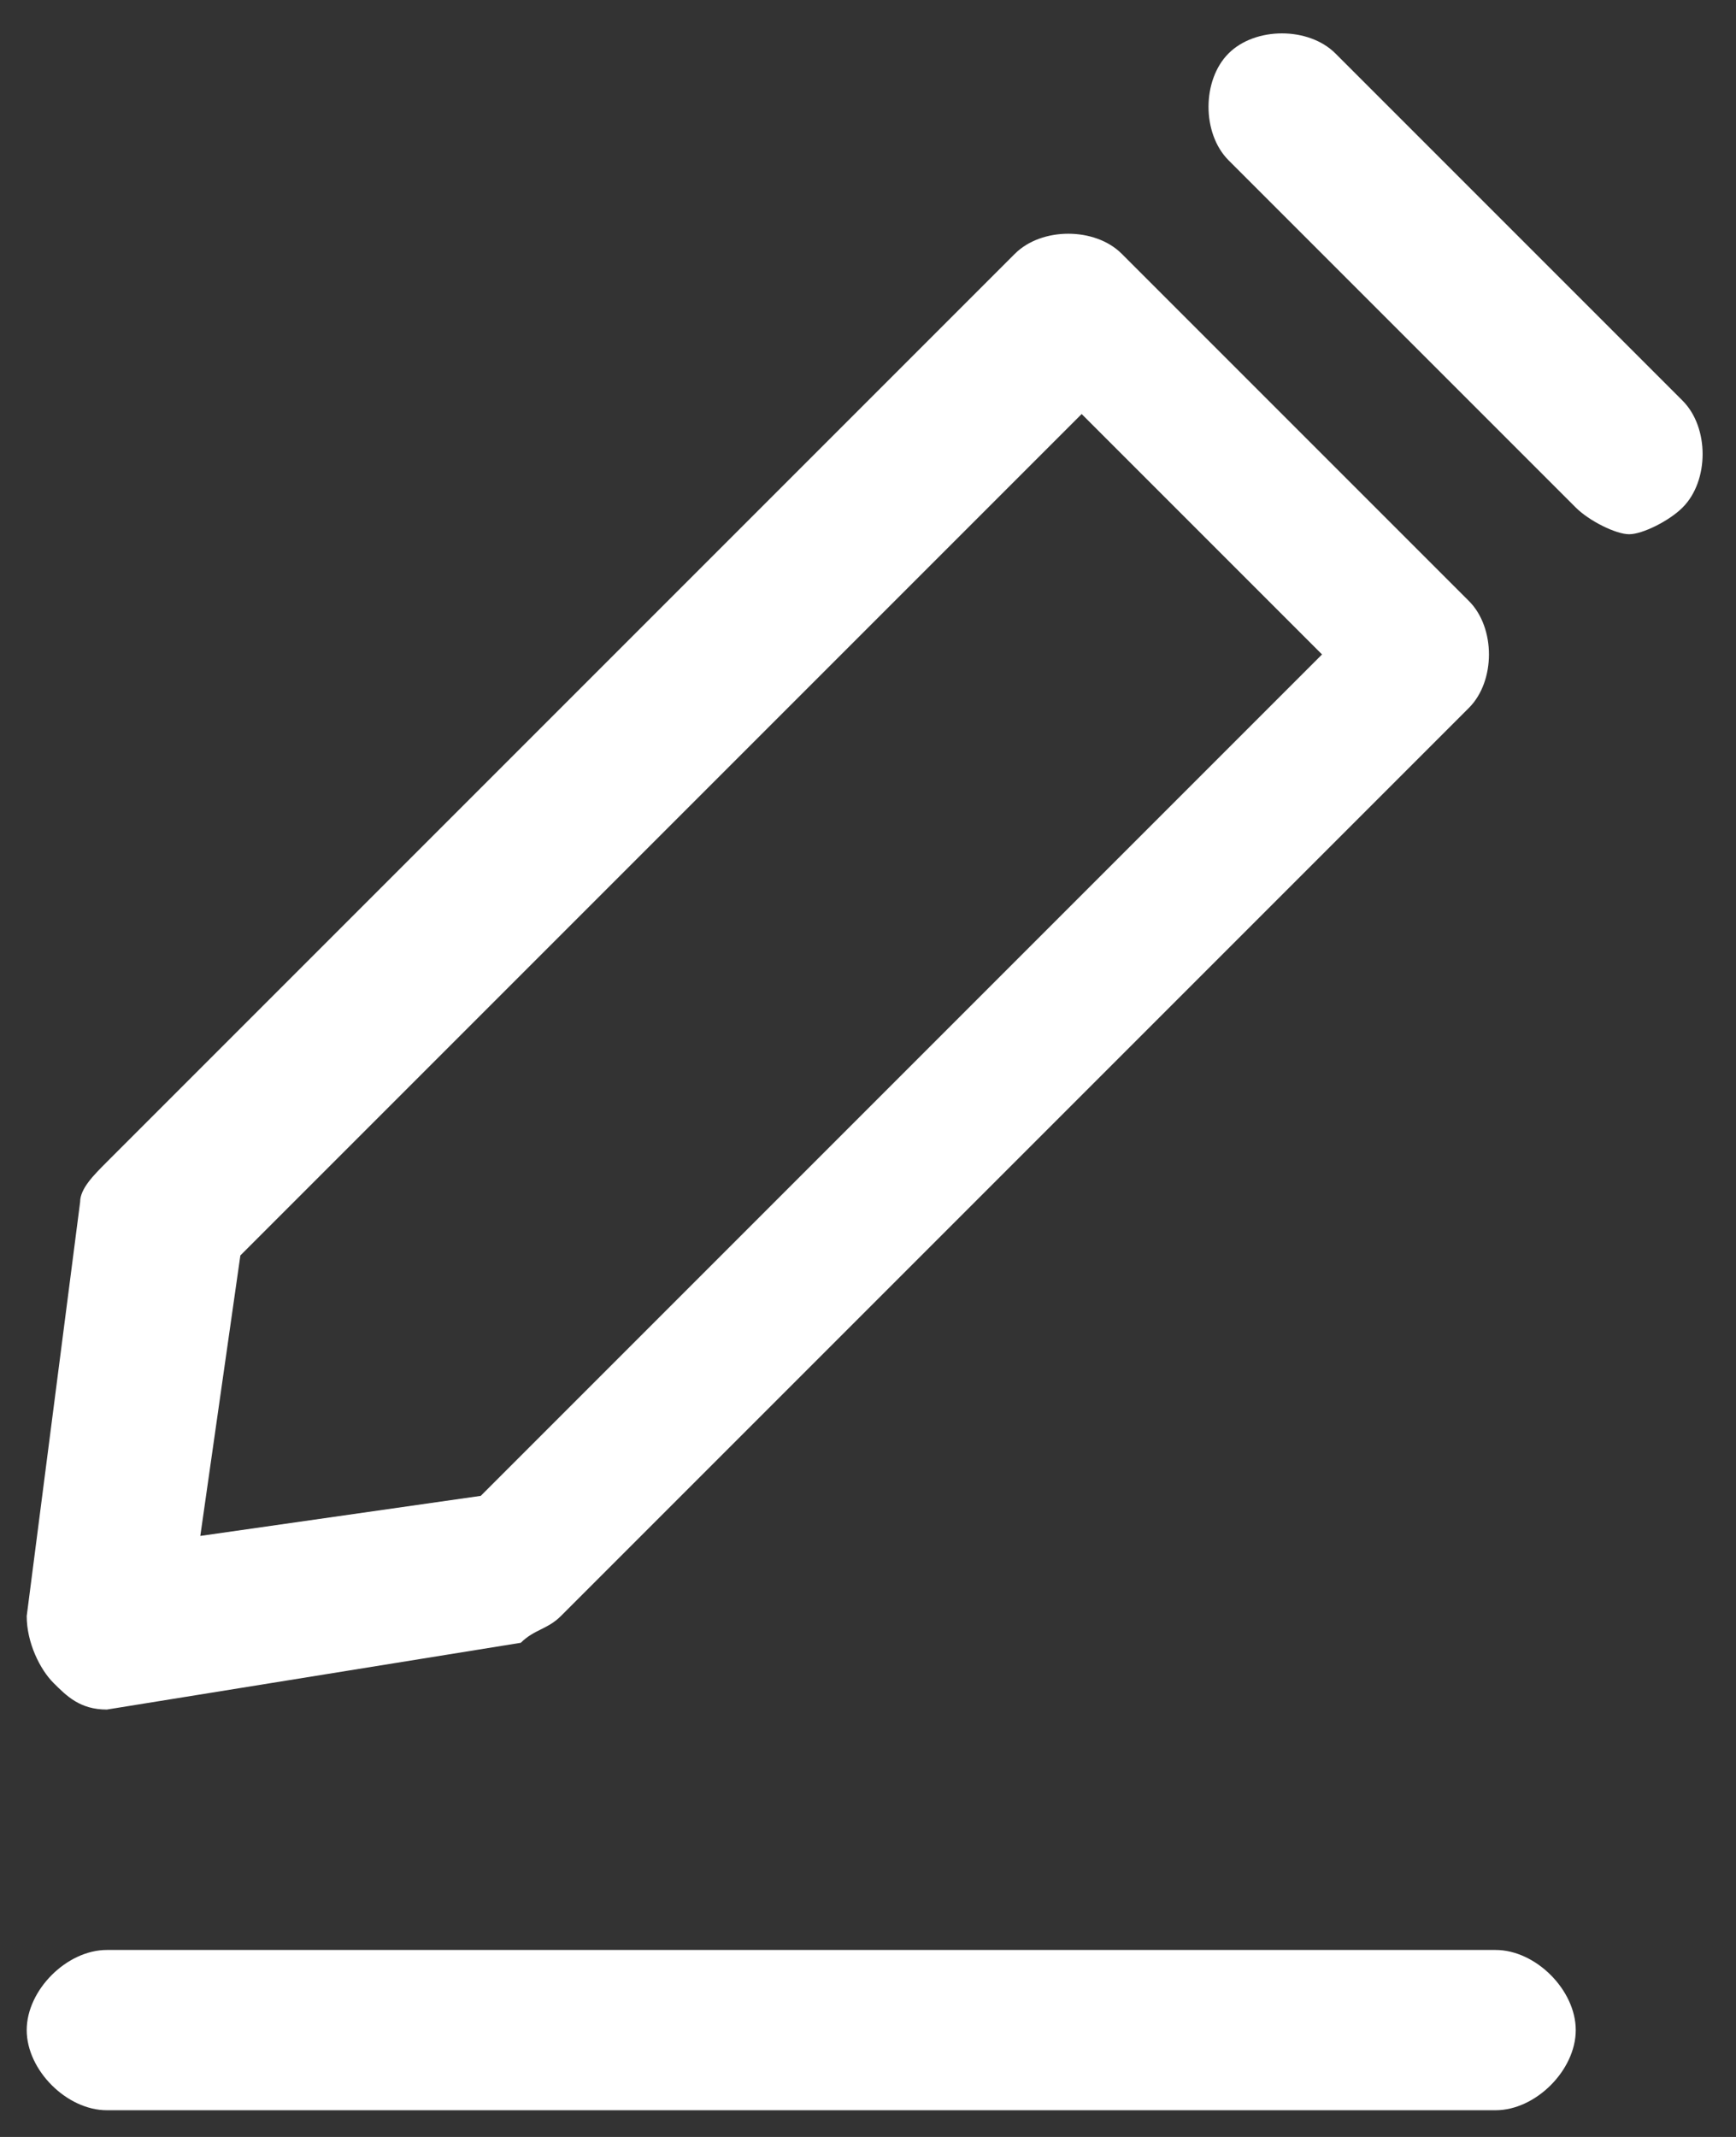
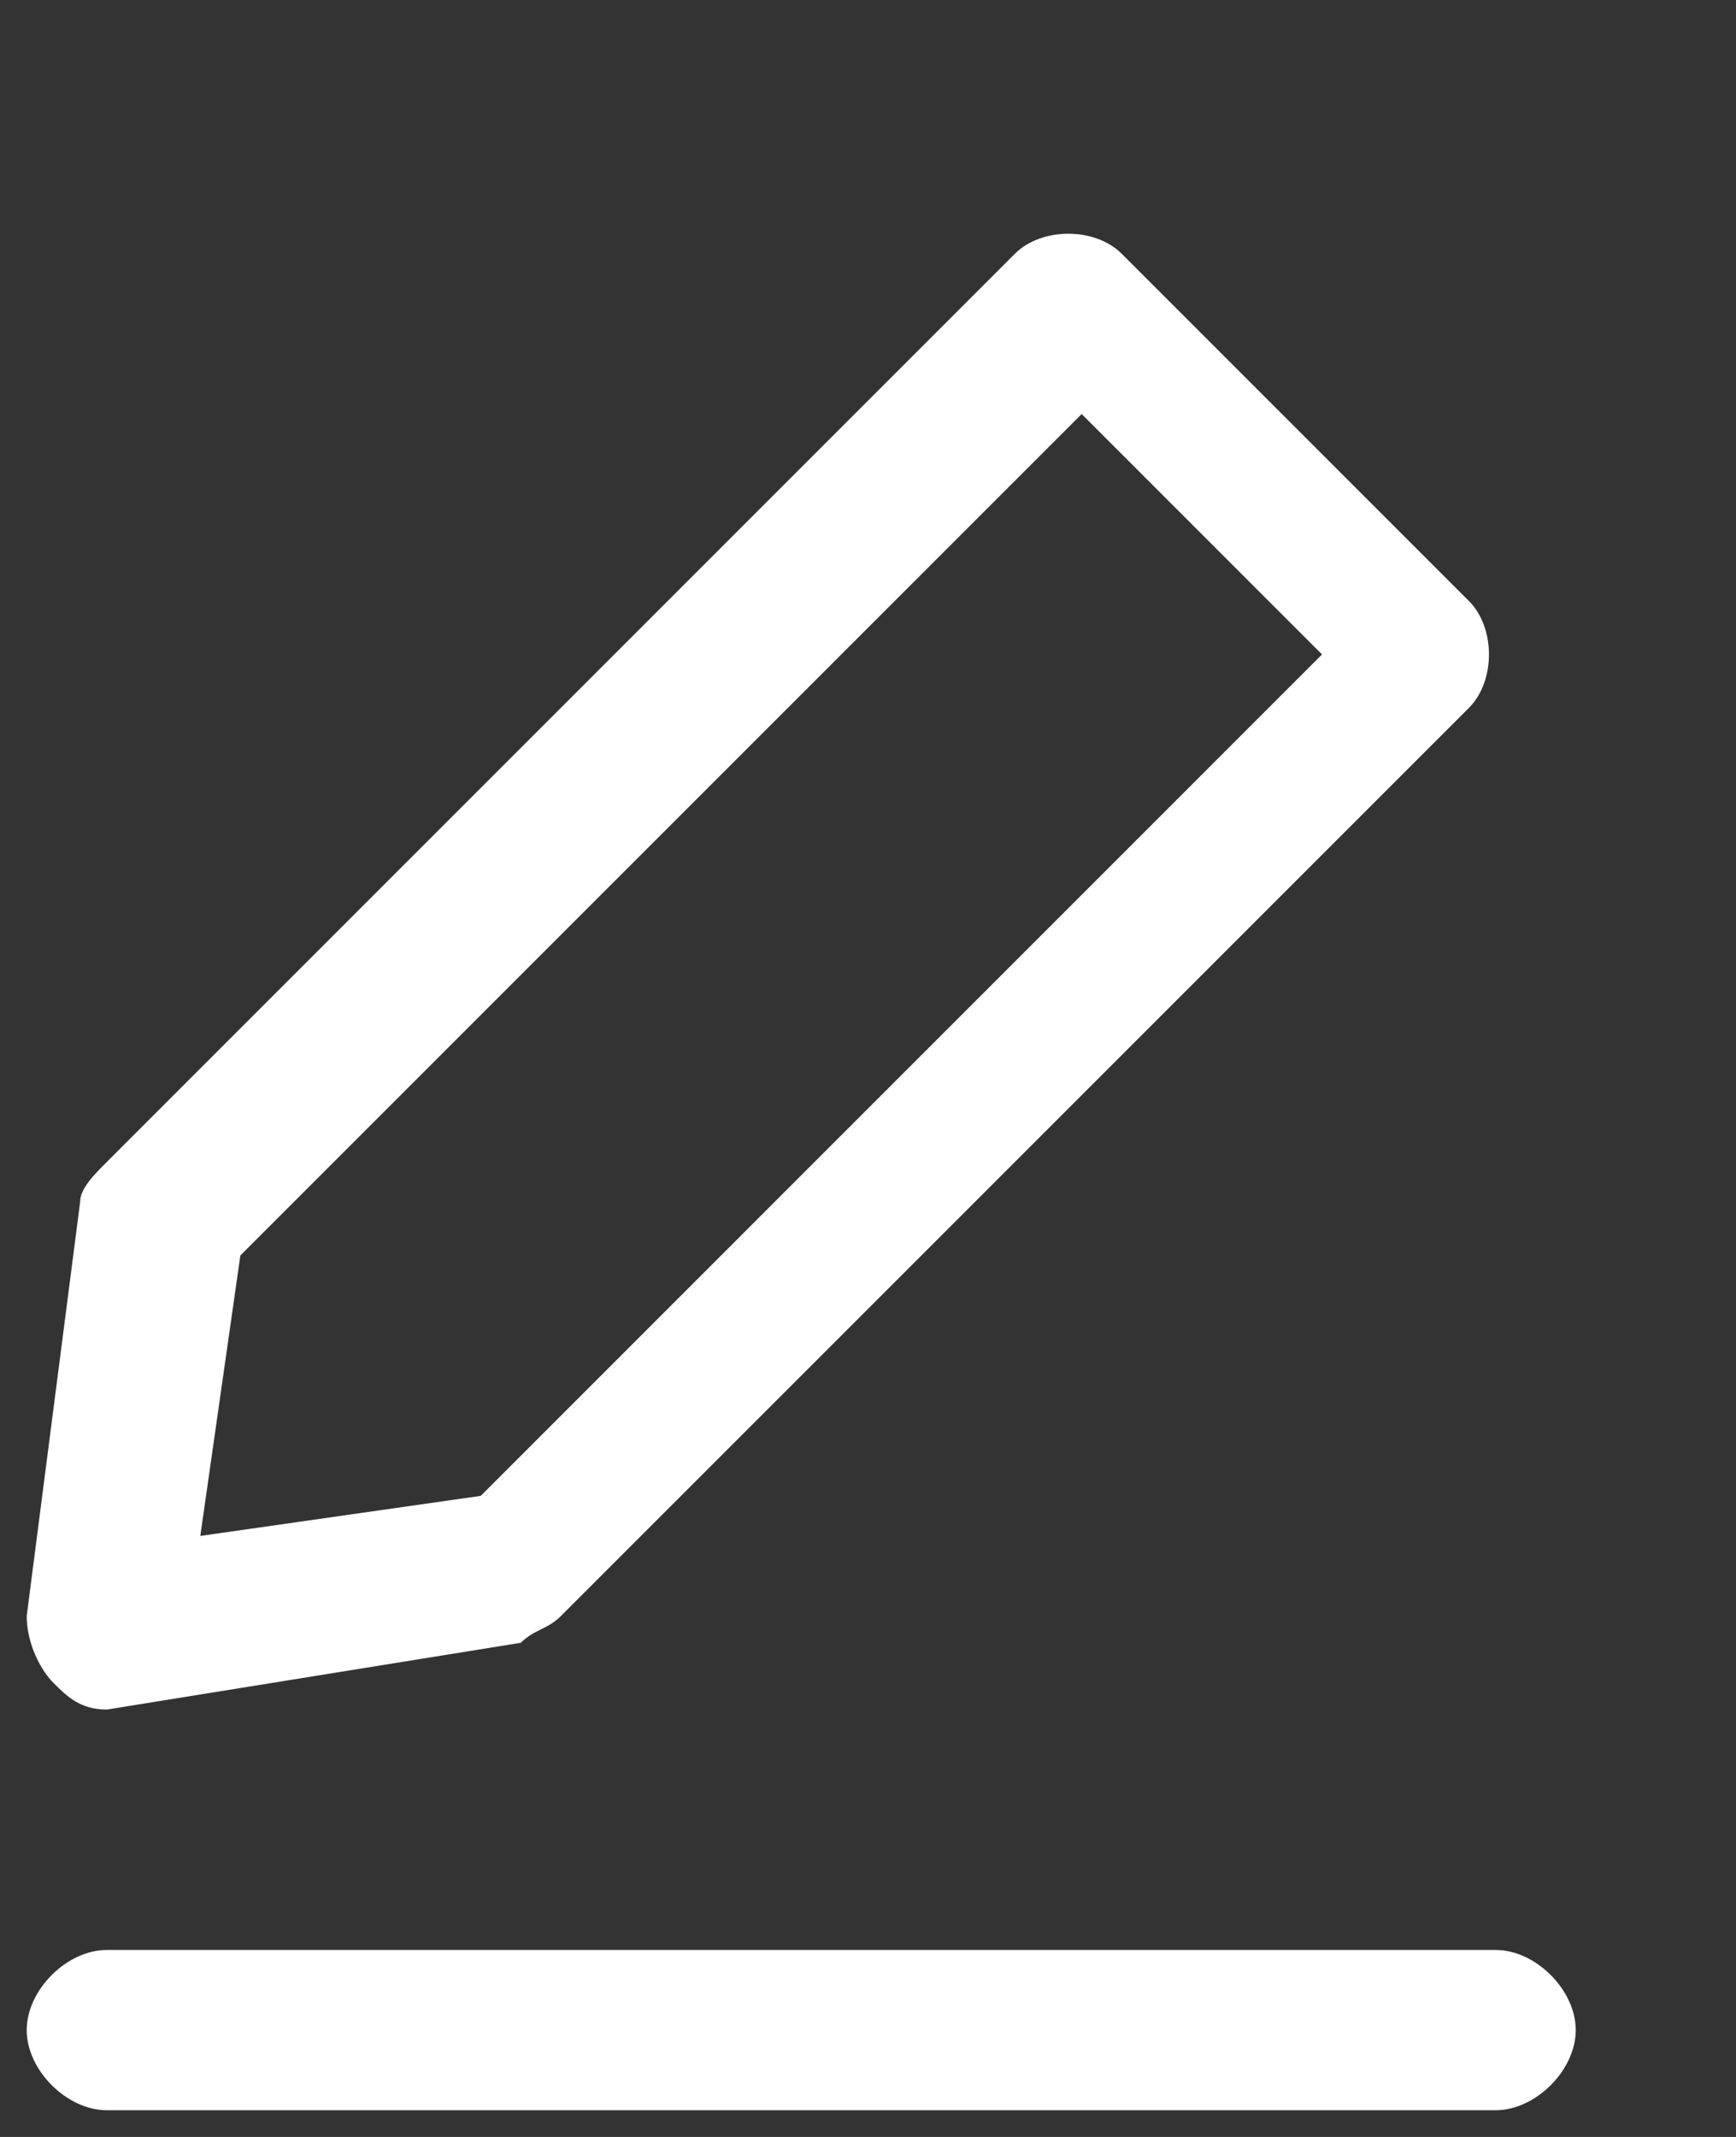
<svg xmlns="http://www.w3.org/2000/svg" version="1.1" id="레이어_1" x="0px" y="0px" viewBox="0 0 13 16" style="enable-background:new 0 0 13 16;" xml:space="preserve">
  <rect x="0" y="0" width="13" height="16" fill="#333333" stroke="none" />
  <style type="text/css">
	.st0{fill:#FFFFFF;}
</style>
  <g>
    <g>
-       <path class="st0" d="M12.2,4c-0.1,0-0.3-0.1-0.4-0.2L9.2,1.2C9,1,9,0.6,9.2,0.4c0.2-0.2,0.6-0.2,0.8,0L12.6,3    c0.2,0.2,0.2,0.6,0,0.8C12.5,3.9,12.3,4,12.2,4z" />
      <path class="st0" d="M0.8,12.8c-0.2,0-0.3-0.1-0.4-0.2c-0.1-0.1-0.2-0.3-0.2-0.5l0.4-3.1c0-0.1,0.1-0.2,0.2-0.3l6.8-6.8    c0.2-0.2,0.6-0.2,0.8,0l2.6,2.6c0.2,0.2,0.2,0.6,0,0.8l-6.8,6.8c-0.1,0.1-0.2,0.1-0.3,0.2L0.8,12.8C0.9,12.8,0.8,12.8,0.8,12.8z     M3.9,11.8L3.9,11.8L3.9,11.8z M1.8,9.4l-0.3,2.1l2.1-0.3l6.3-6.3L8.1,3.1L1.8,9.4z" />
    </g>
    <path class="st0" d="M11.2,15.8H0.8c-0.3,0-0.6-0.3-0.6-0.6c0-0.3,0.3-0.6,0.6-0.6h10.4c0.3,0,0.6,0.3,0.6,0.6   C11.8,15.5,11.5,15.8,11.2,15.8z" />
  </g>
</svg>